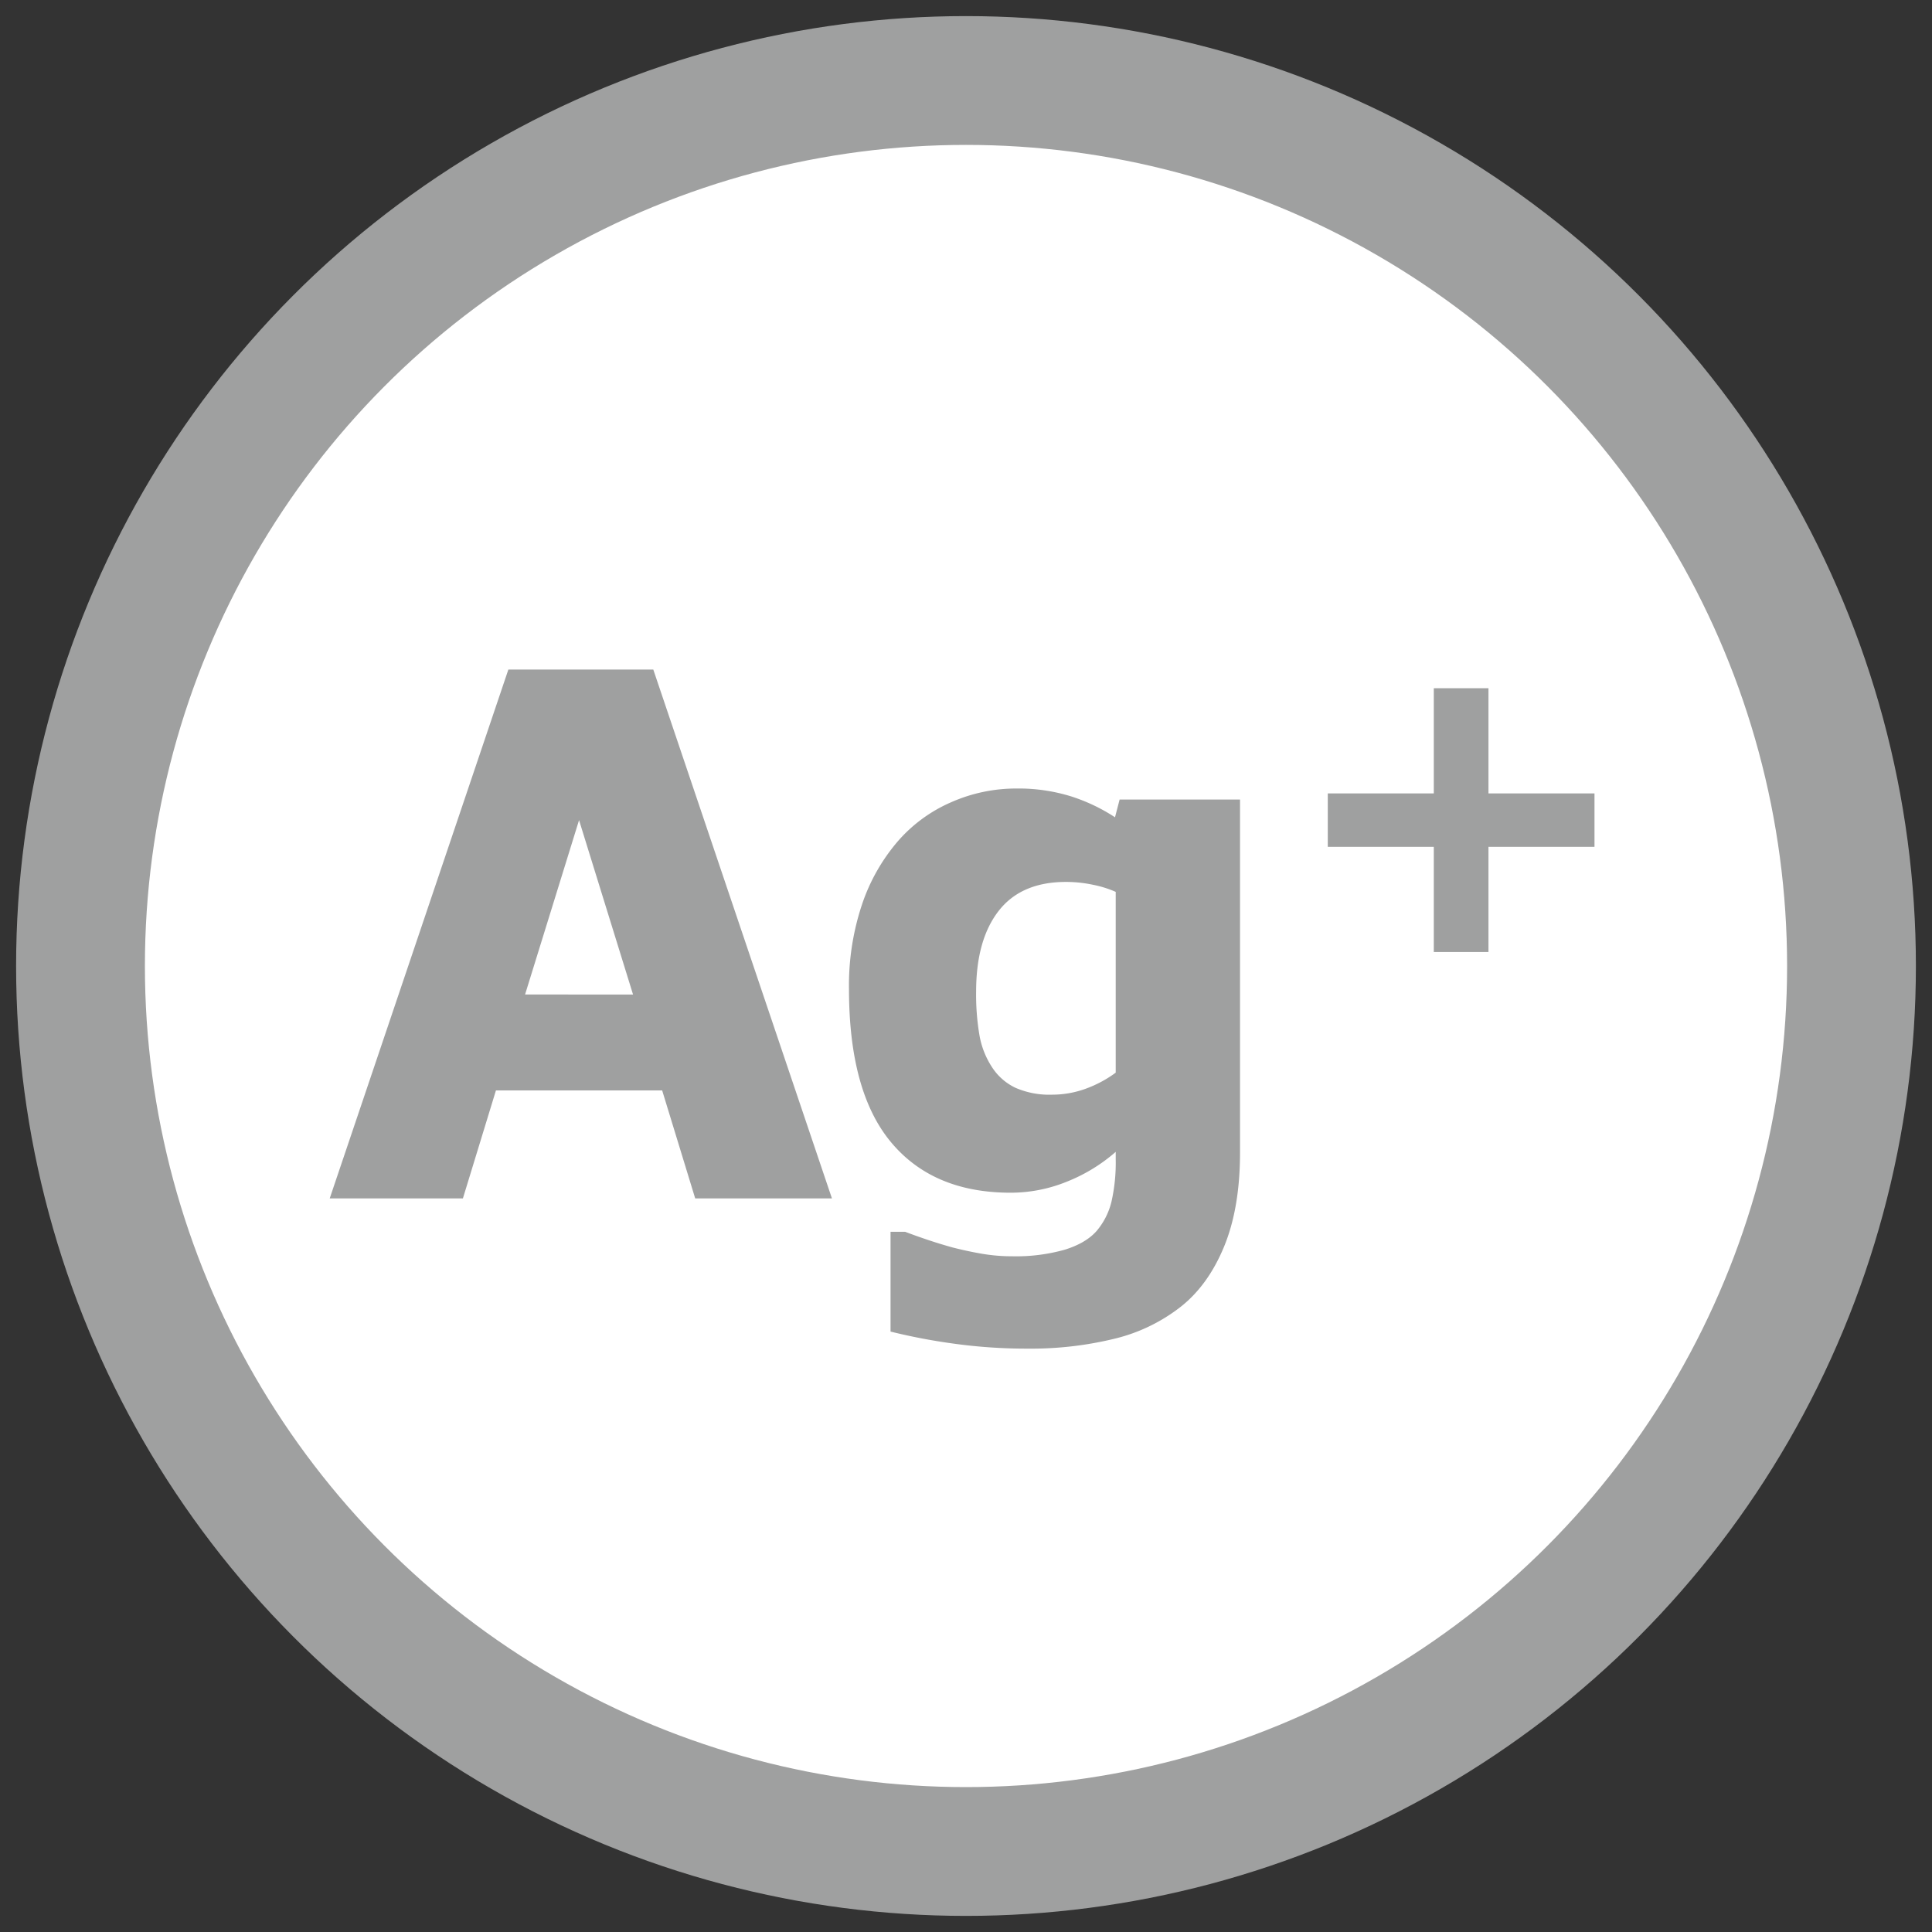
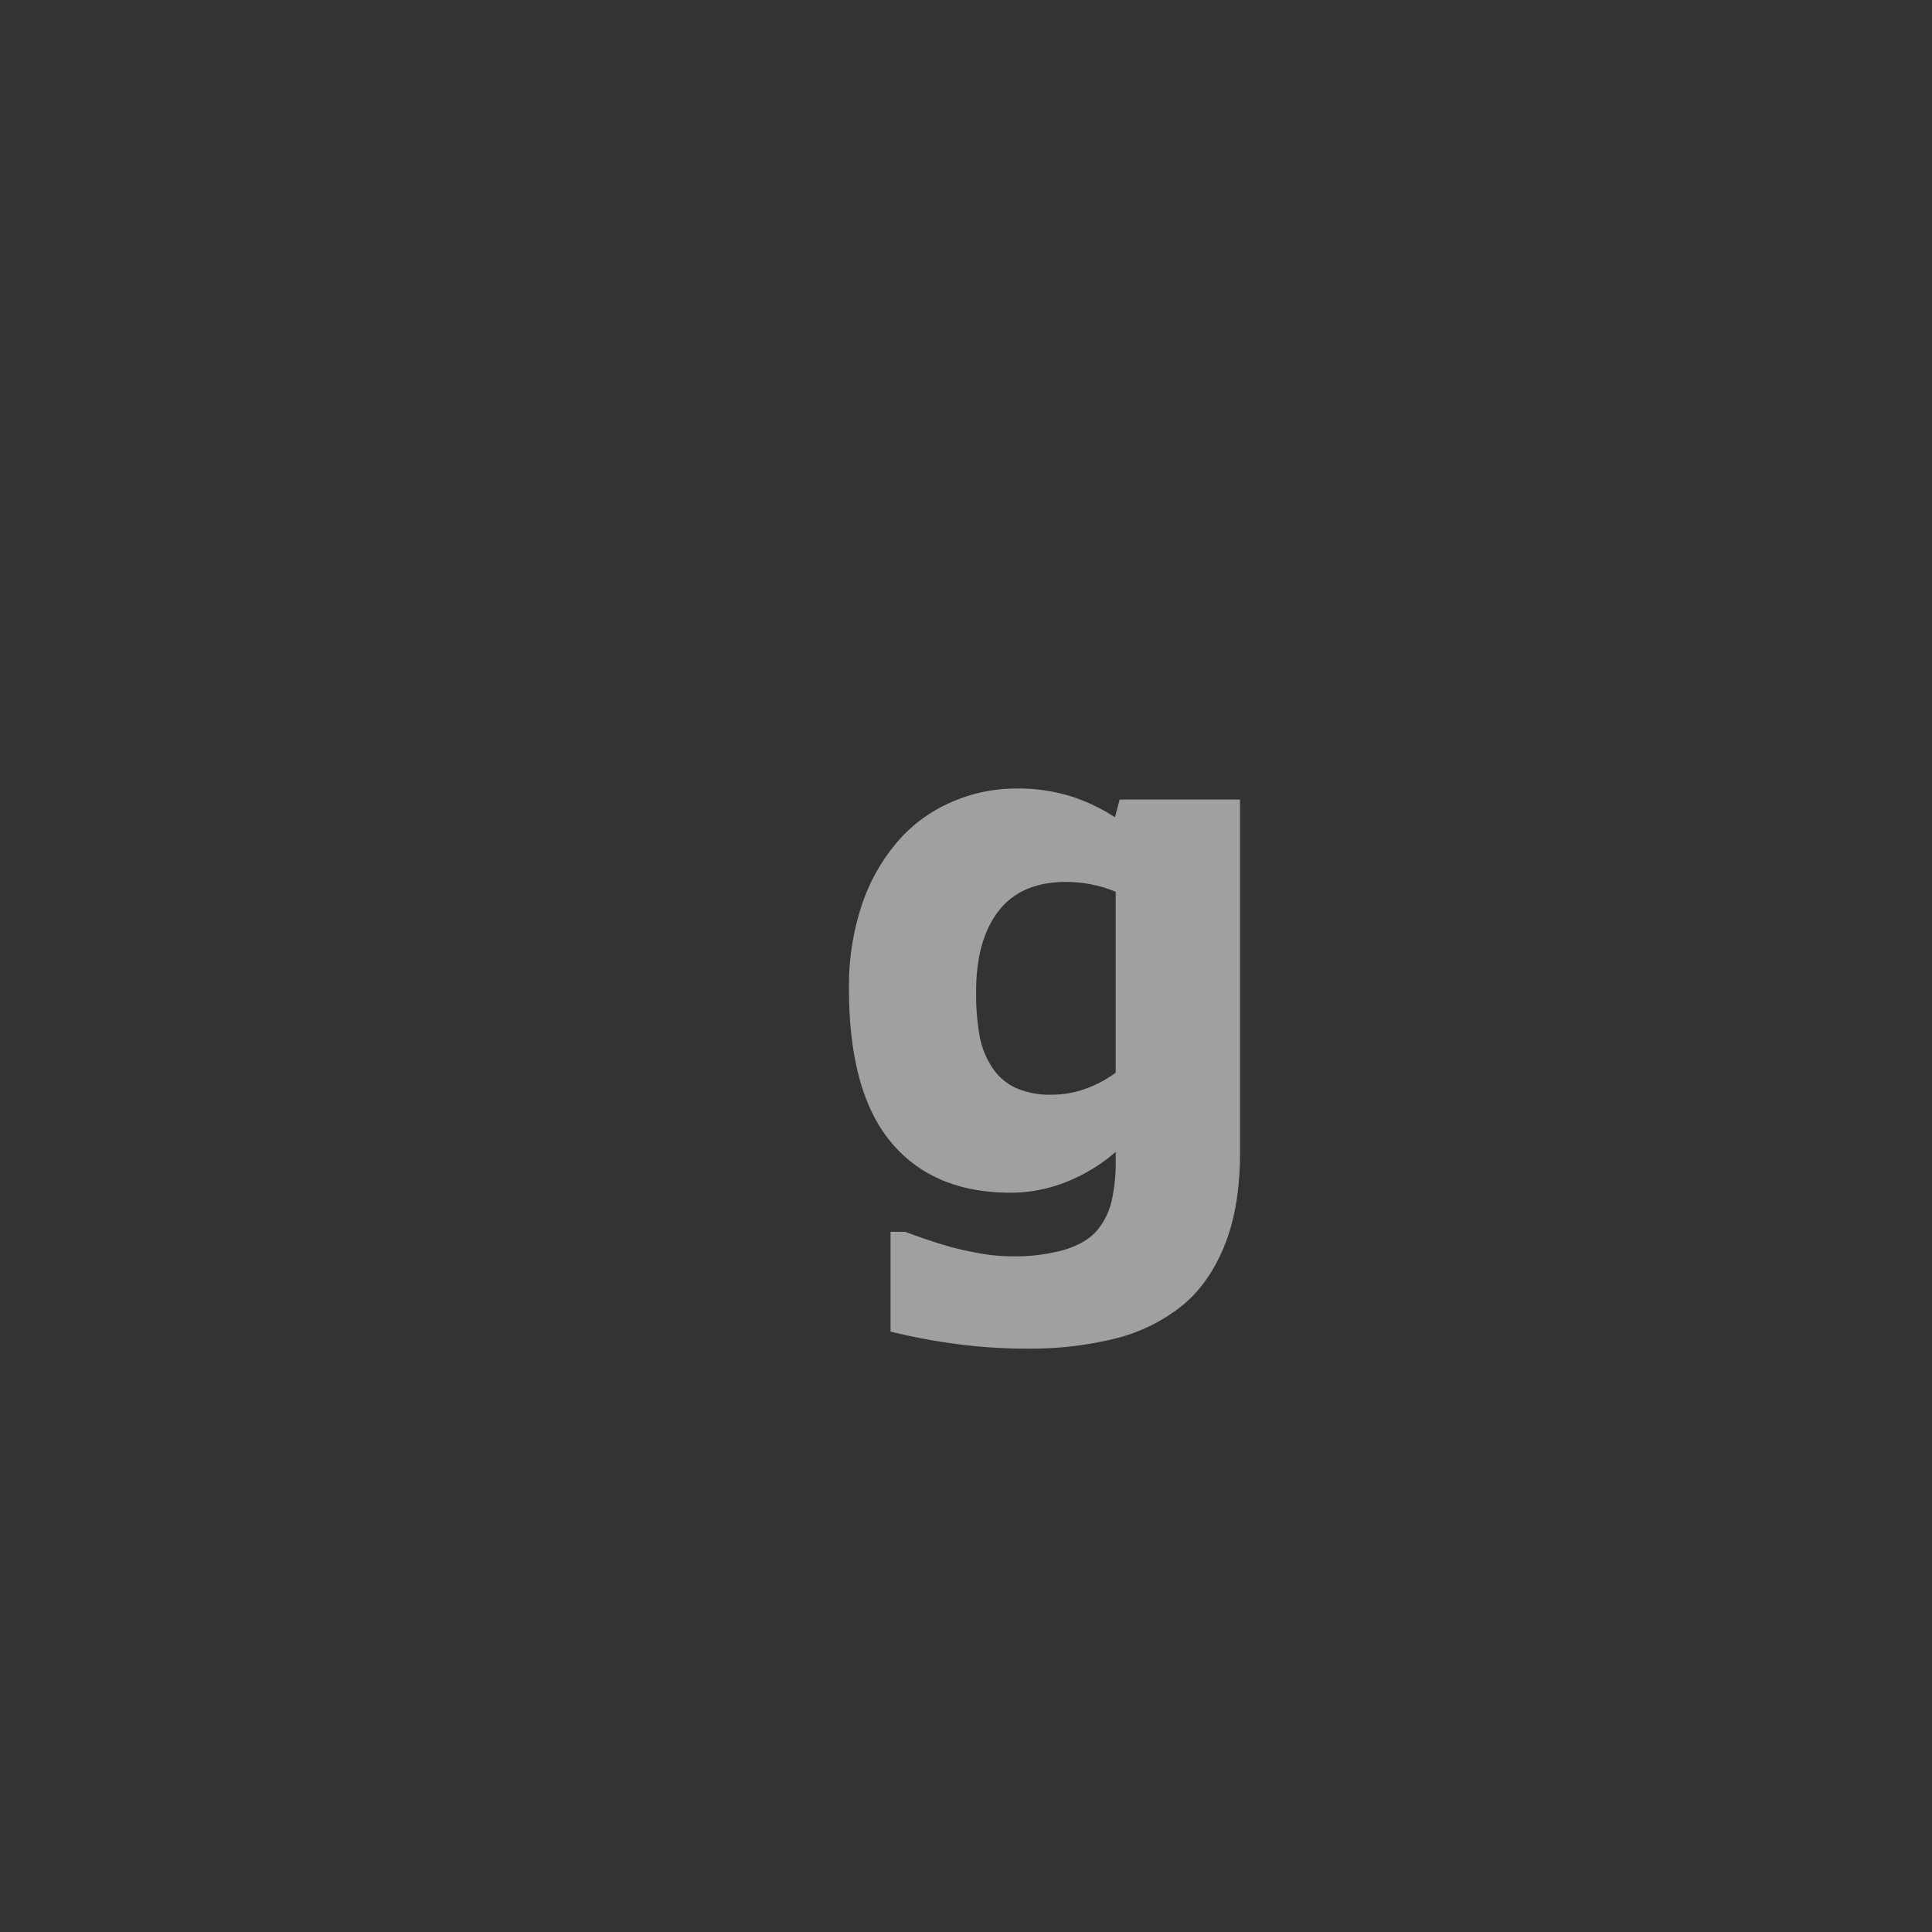
<svg xmlns="http://www.w3.org/2000/svg" viewBox="0 0 600 600">
  <rect x="0" y="0" width="600" height="600" fill="#333333" stroke="none" />
-   <circle cx="300" cy="300" r="275" fill="#fff" stroke="#9fa0a0" stroke-miterlimit="10" stroke-width="40" />
-   <path d="M102.398,372.169,157.88,207.93h45.003l55.481,164.239H215.898L205.64,338.638H154.019l-10.258,33.531Zm94.197-63.312L179.83,254.698,163.064,308.856Z" fill="#9fa0a0" />
  <path d="M385.1,357.94q0,17.206-4.963,29.23-4.964,12.021-13.567,18.751a53.858,53.858,0,0,1-20.626,9.872,109.191,109.191,0,0,1-26.693,3.033,164.289,164.289,0,0,1-23.439-1.6,184.606,184.606,0,0,1-19.248-3.694V382.537h4.522q2.867,1.102,6.783,2.427,3.914,1.324,7.887,2.427,4.742,1.213,9.266,1.985a55.07,55.07,0,0,0,9.266.772,56.006,56.006,0,0,0,16.379-2.041q6.562-2.042,9.872-5.791a22.063,22.063,0,0,0,4.633-9.1,54.95,54.95,0,0,0,1.324-13.181V357.72a52.41,52.41,0,0,1-15.057,9.21,46.319,46.319,0,0,1-17.593,3.475q-24.048,0-37.116-15.663-13.072-15.661-13.071-47.65a79.273,79.273,0,0,1,4.026-26.141A58.717,58.717,0,0,1,278.88,261.206a46.317,46.317,0,0,1,16.545-12.078,49.858,49.858,0,0,1,20.186-4.247,55.12,55.12,0,0,1,16.986,2.427,55.939,55.939,0,0,1,13.678,6.508l1.434-5.515H385.1Zm-38.605-24.818V276.979a33.531,33.531,0,0,0-7.06-2.206,40.636,40.636,0,0,0-8.383-.882q-13.898,0-20.902,8.989-7.006,8.991-7.004,25.094a74.98,74.98,0,0,0,1.048,13.622,26.345,26.345,0,0,0,3.915,9.872,17.686,17.686,0,0,0,7.226,6.343,26.35,26.35,0,0,0,11.416,2.15,30.553,30.553,0,0,0,10.202-1.765A36.78,36.78,0,0,0,346.495,333.122Z" fill="#9fa0a0" />
-   <path d="M495.182,262.992H462.257v32.667H445.28v-32.667H412.356V246.401H445.28v-32.667h16.977v32.667h32.925Z" fill="#9fa0a0" />
</svg>